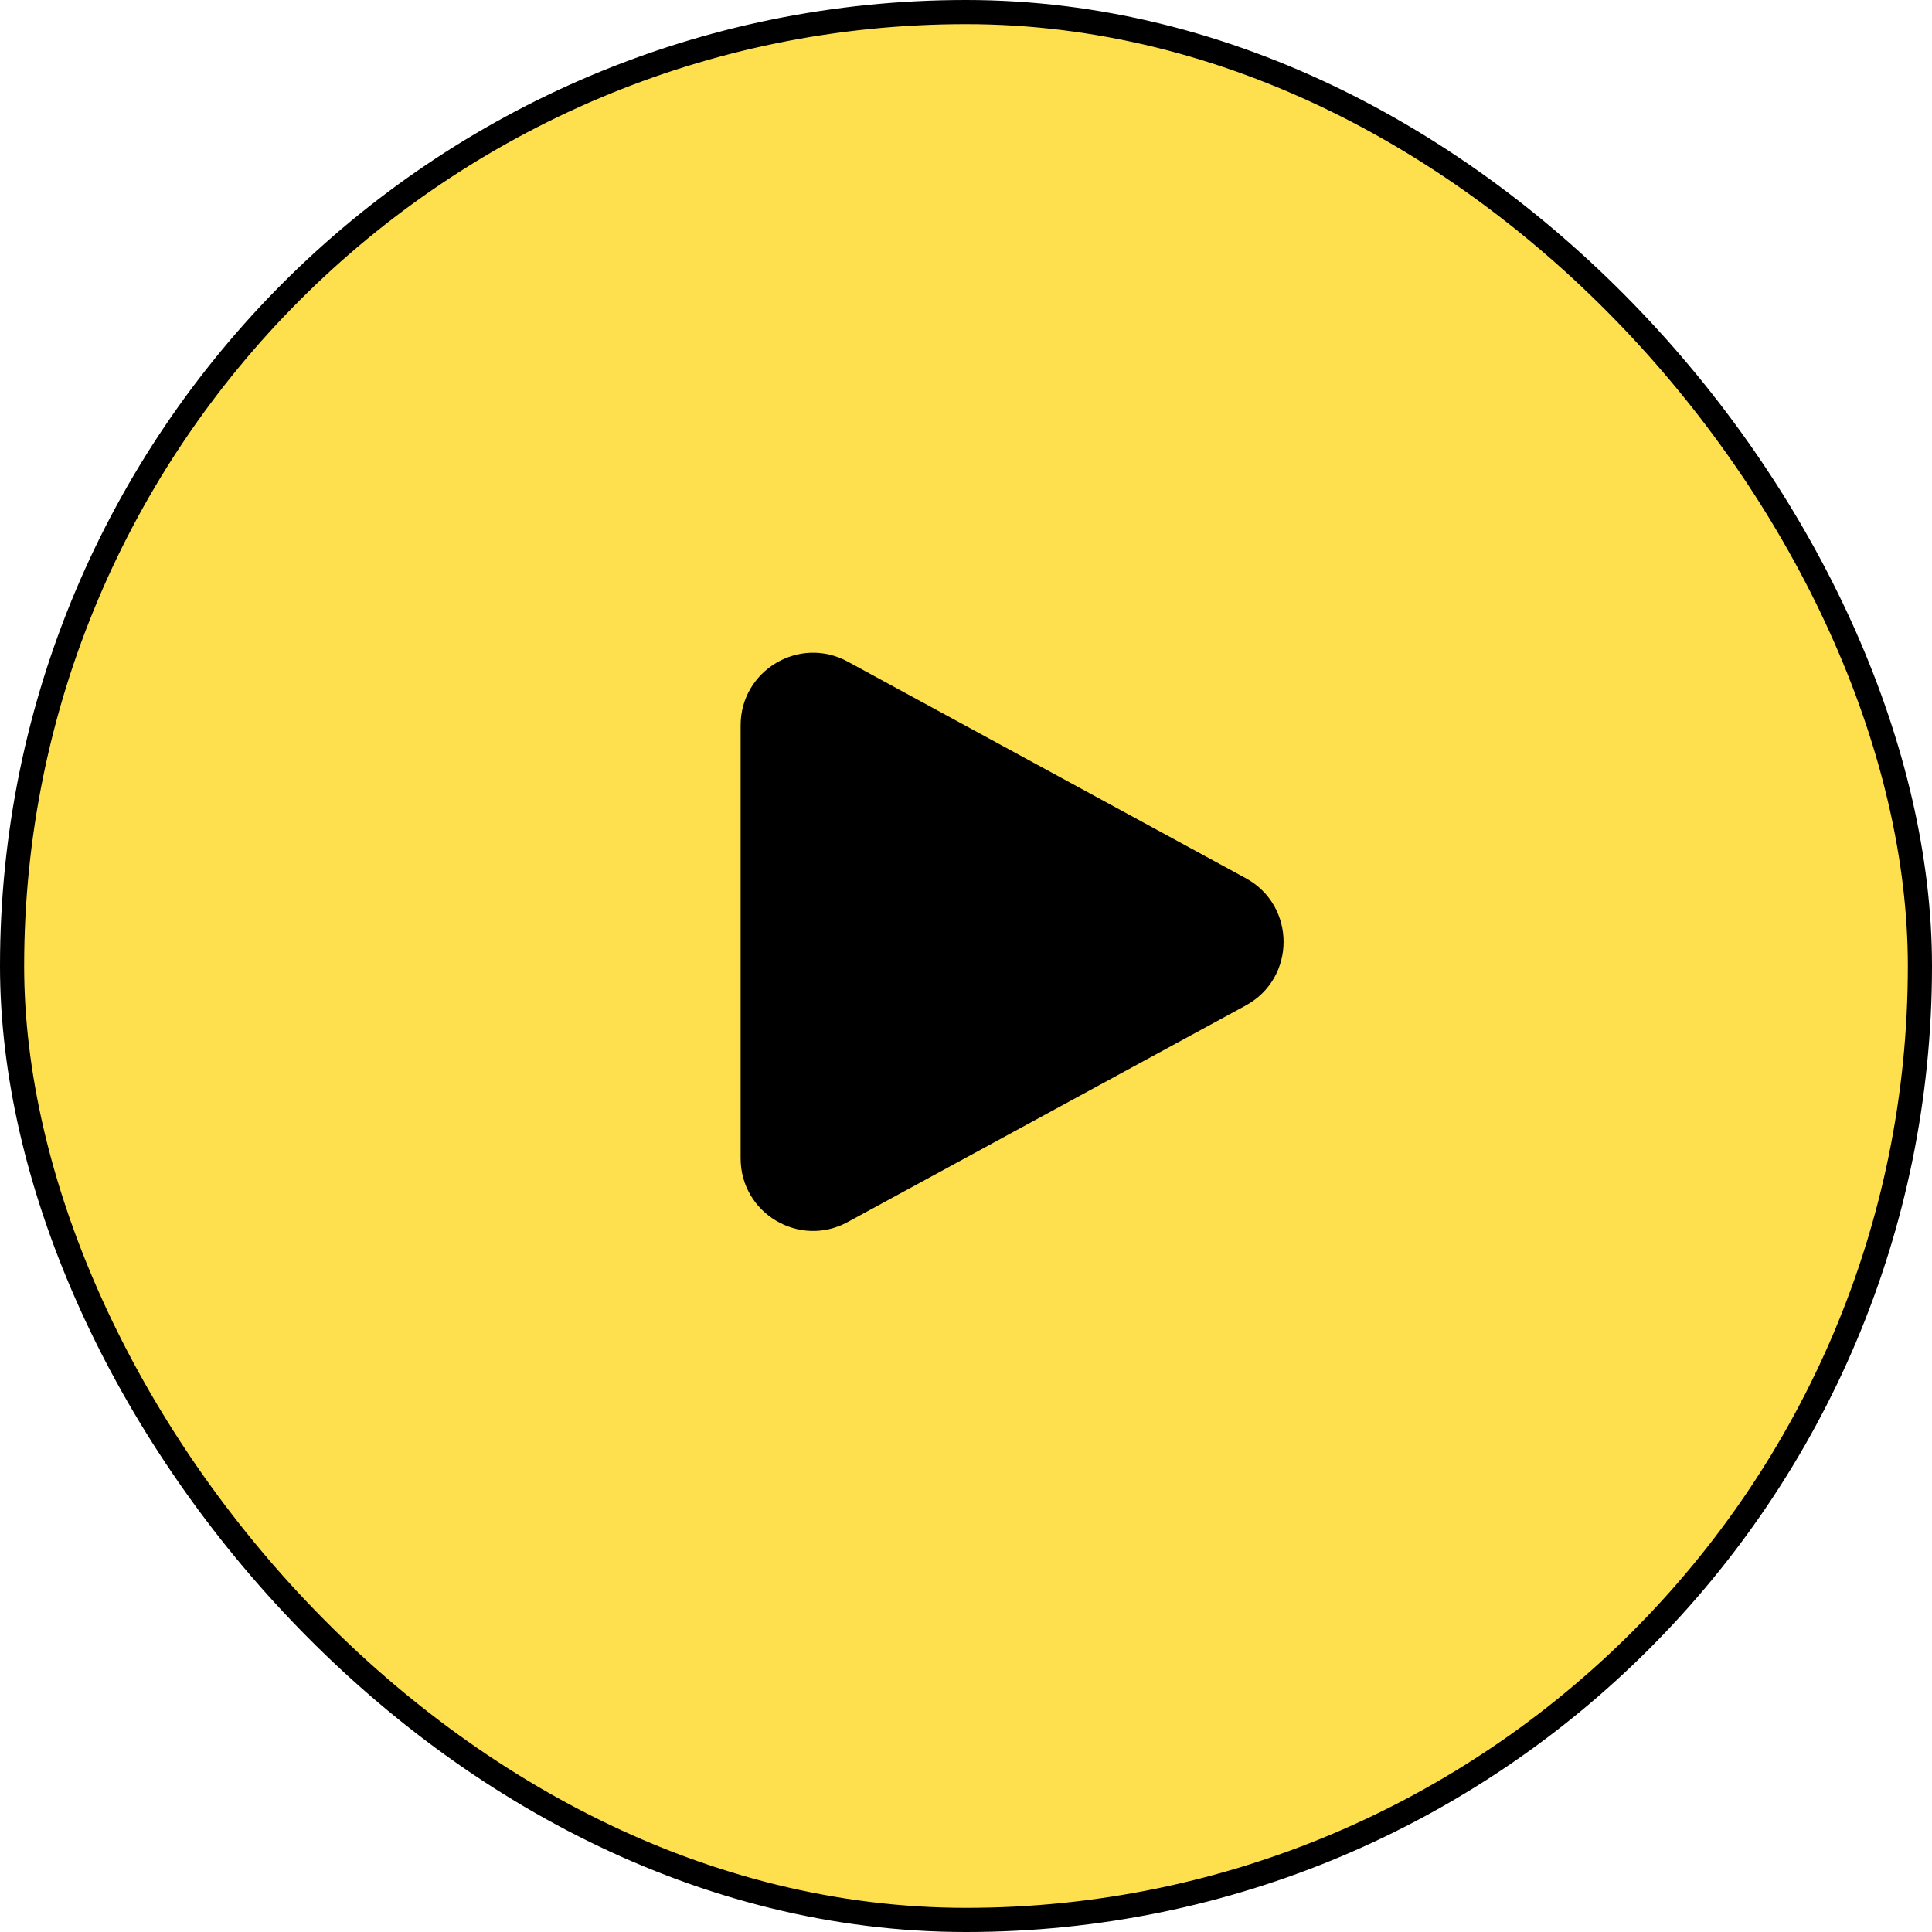
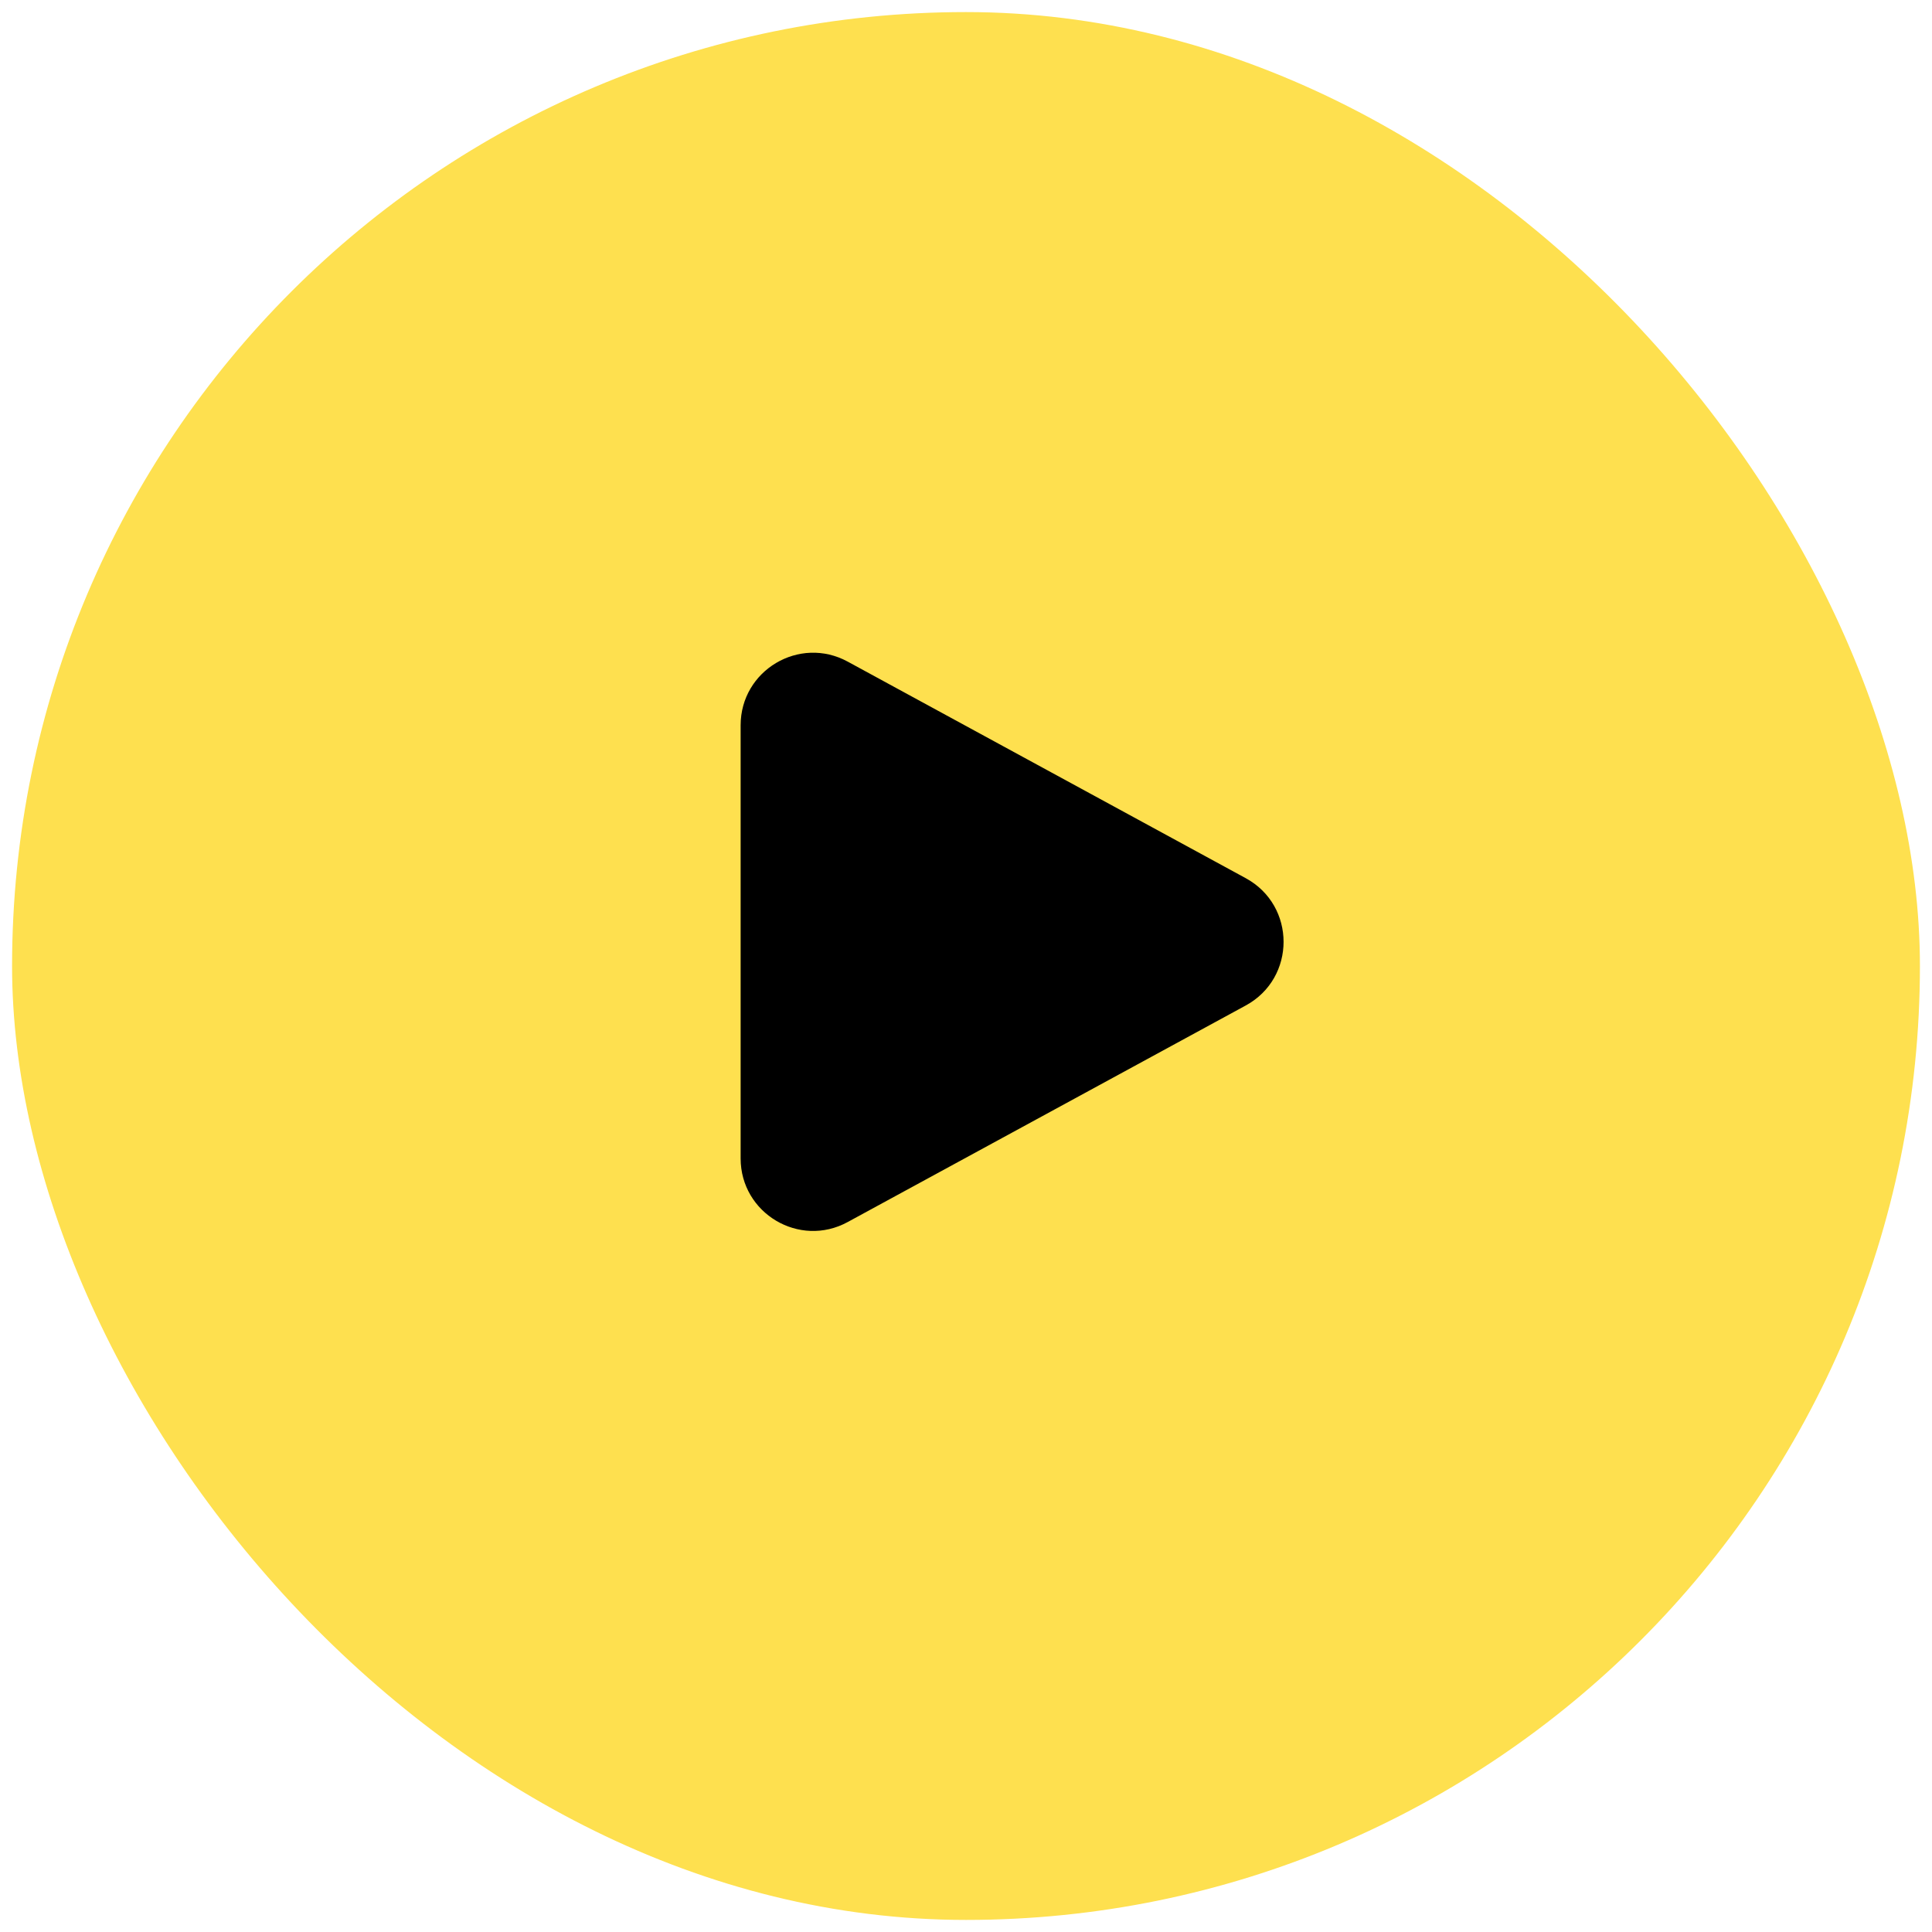
<svg xmlns="http://www.w3.org/2000/svg" fill="none" viewBox="0 0 80 80" height="80" width="80">
  <rect fill="#FEE04F" rx="39.5" height="79" width="79" y="0.5" x="0.5" />
-   <rect stroke="black" rx="39.5" height="79" width="79" y="0.5" x="0.5" />
  <path fill="black" d="M30.668 30.032C30.668 27.756 33.103 26.309 35.101 27.396L51.584 36.364C53.672 37.501 53.672 40.498 51.584 41.635L35.101 50.602C33.103 51.691 30.668 50.242 30.668 47.968V30.032Z" />
</svg>